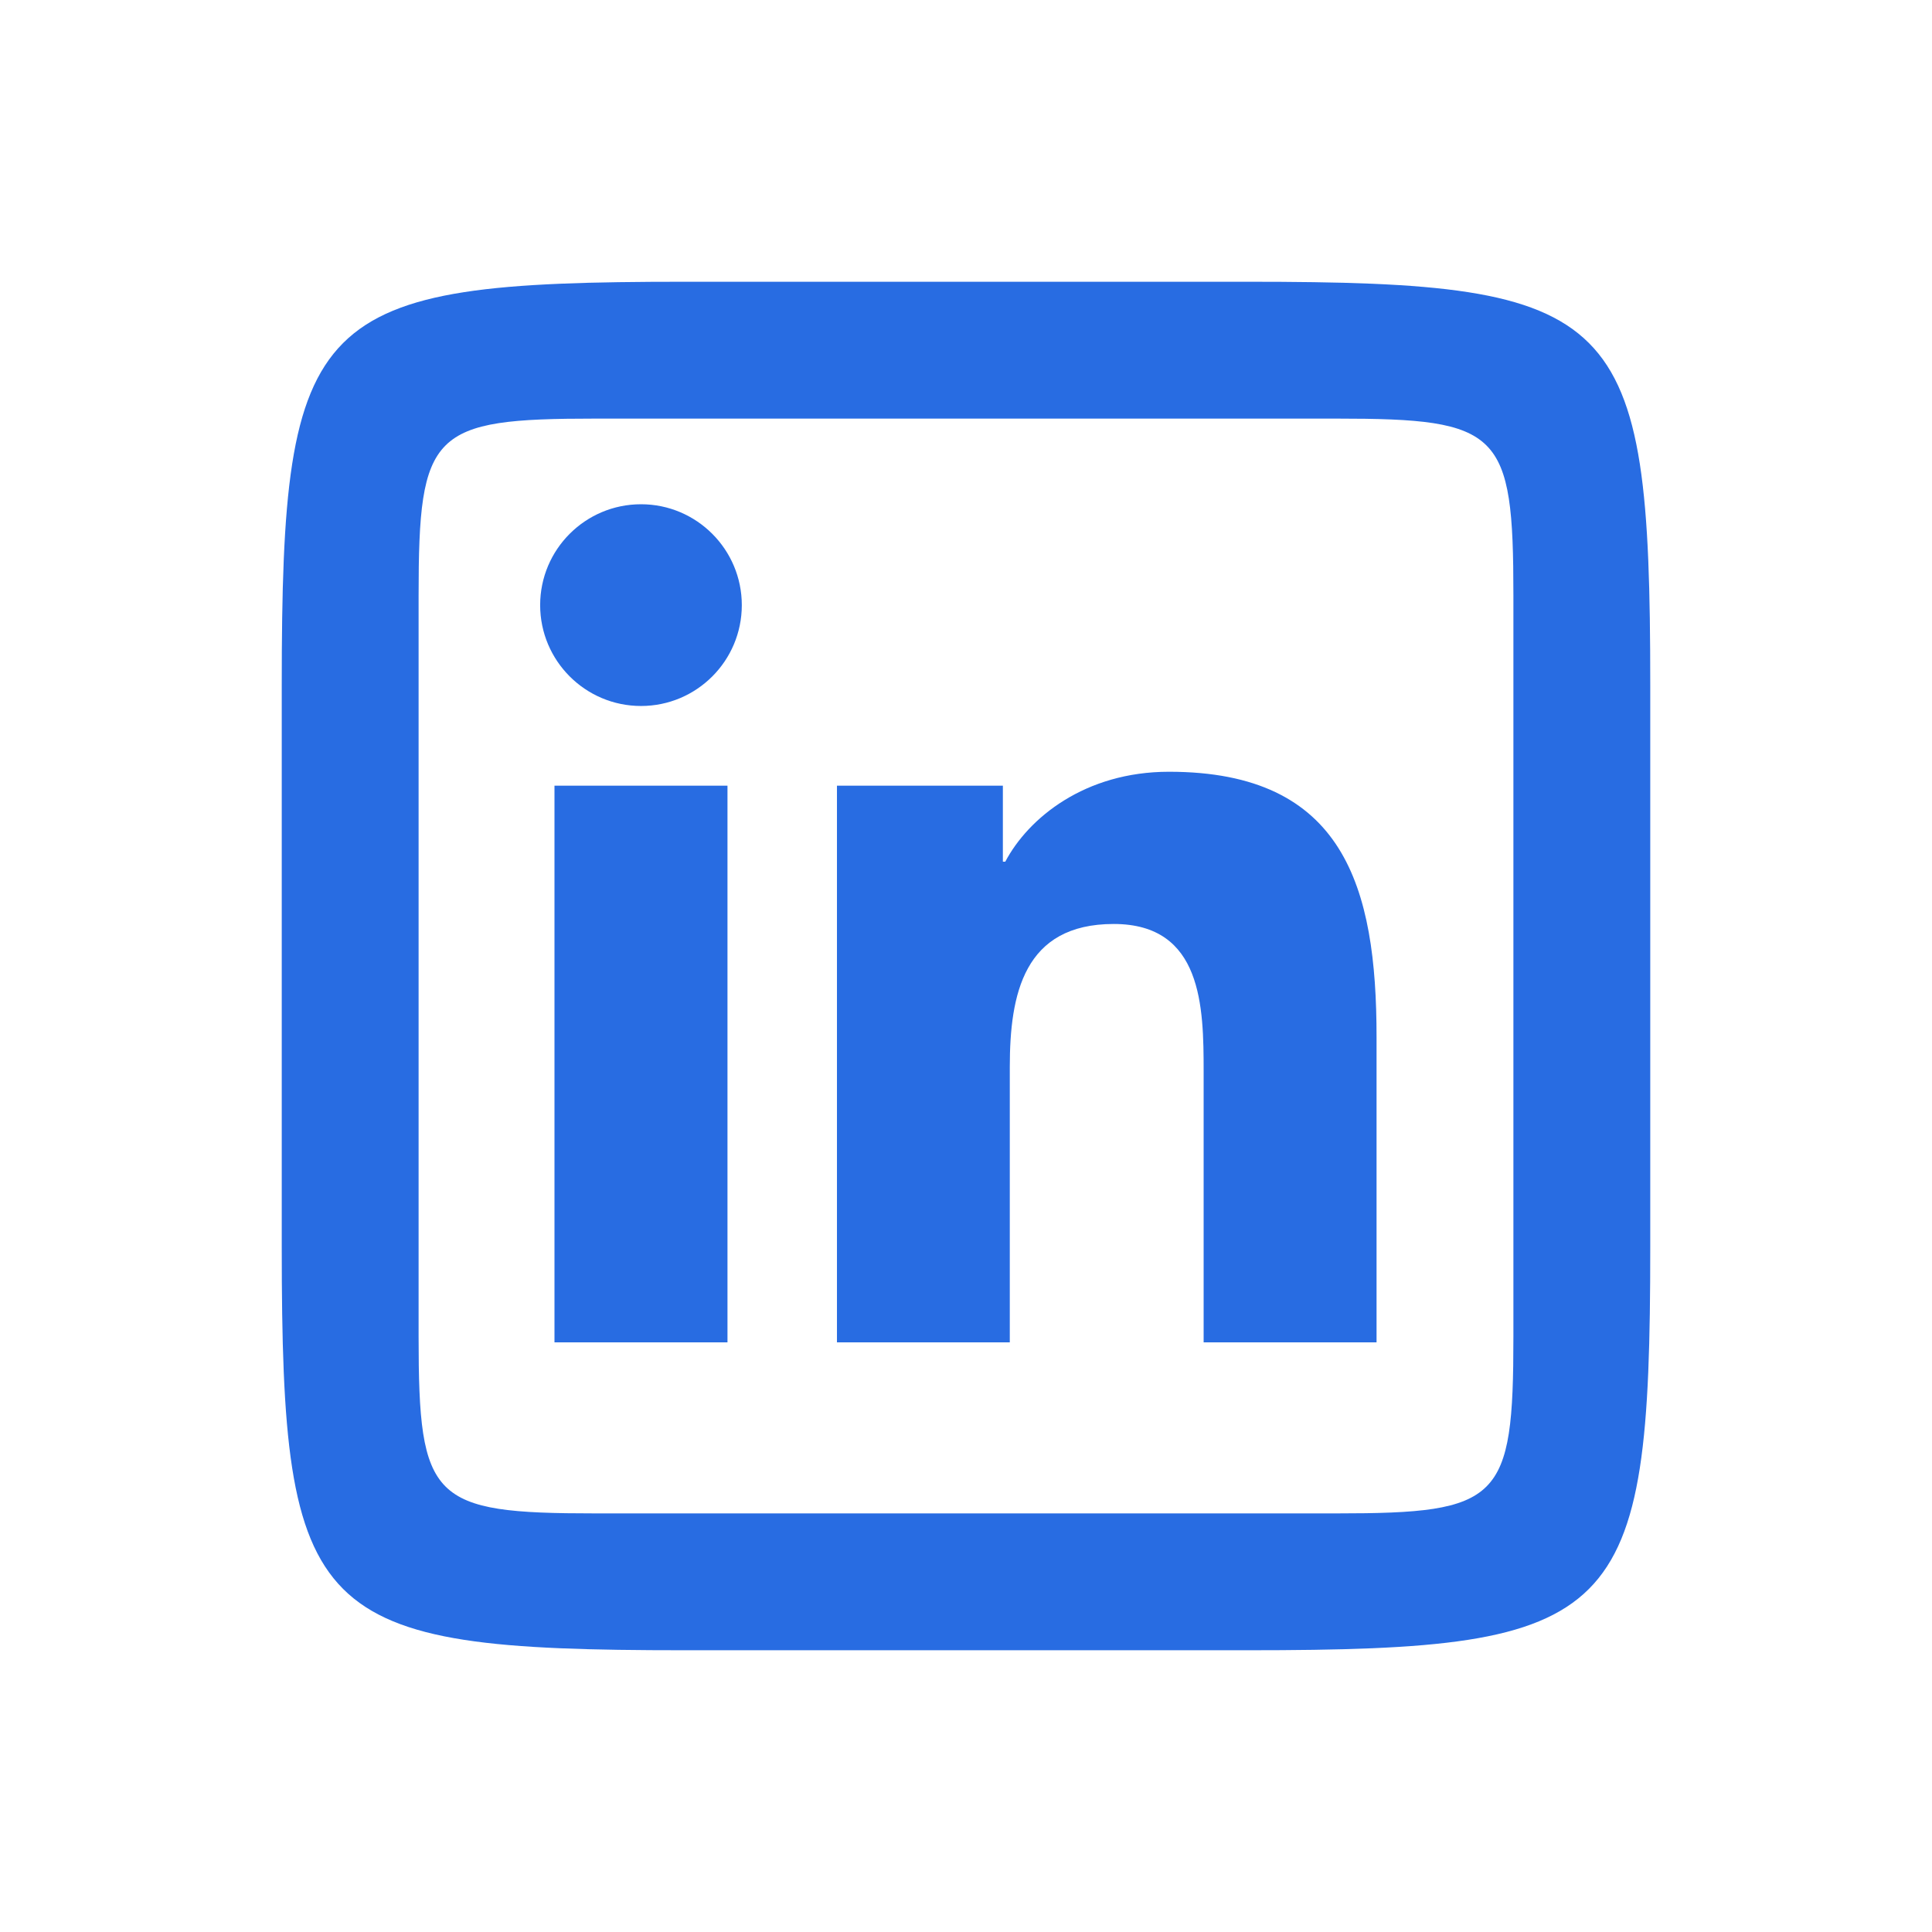
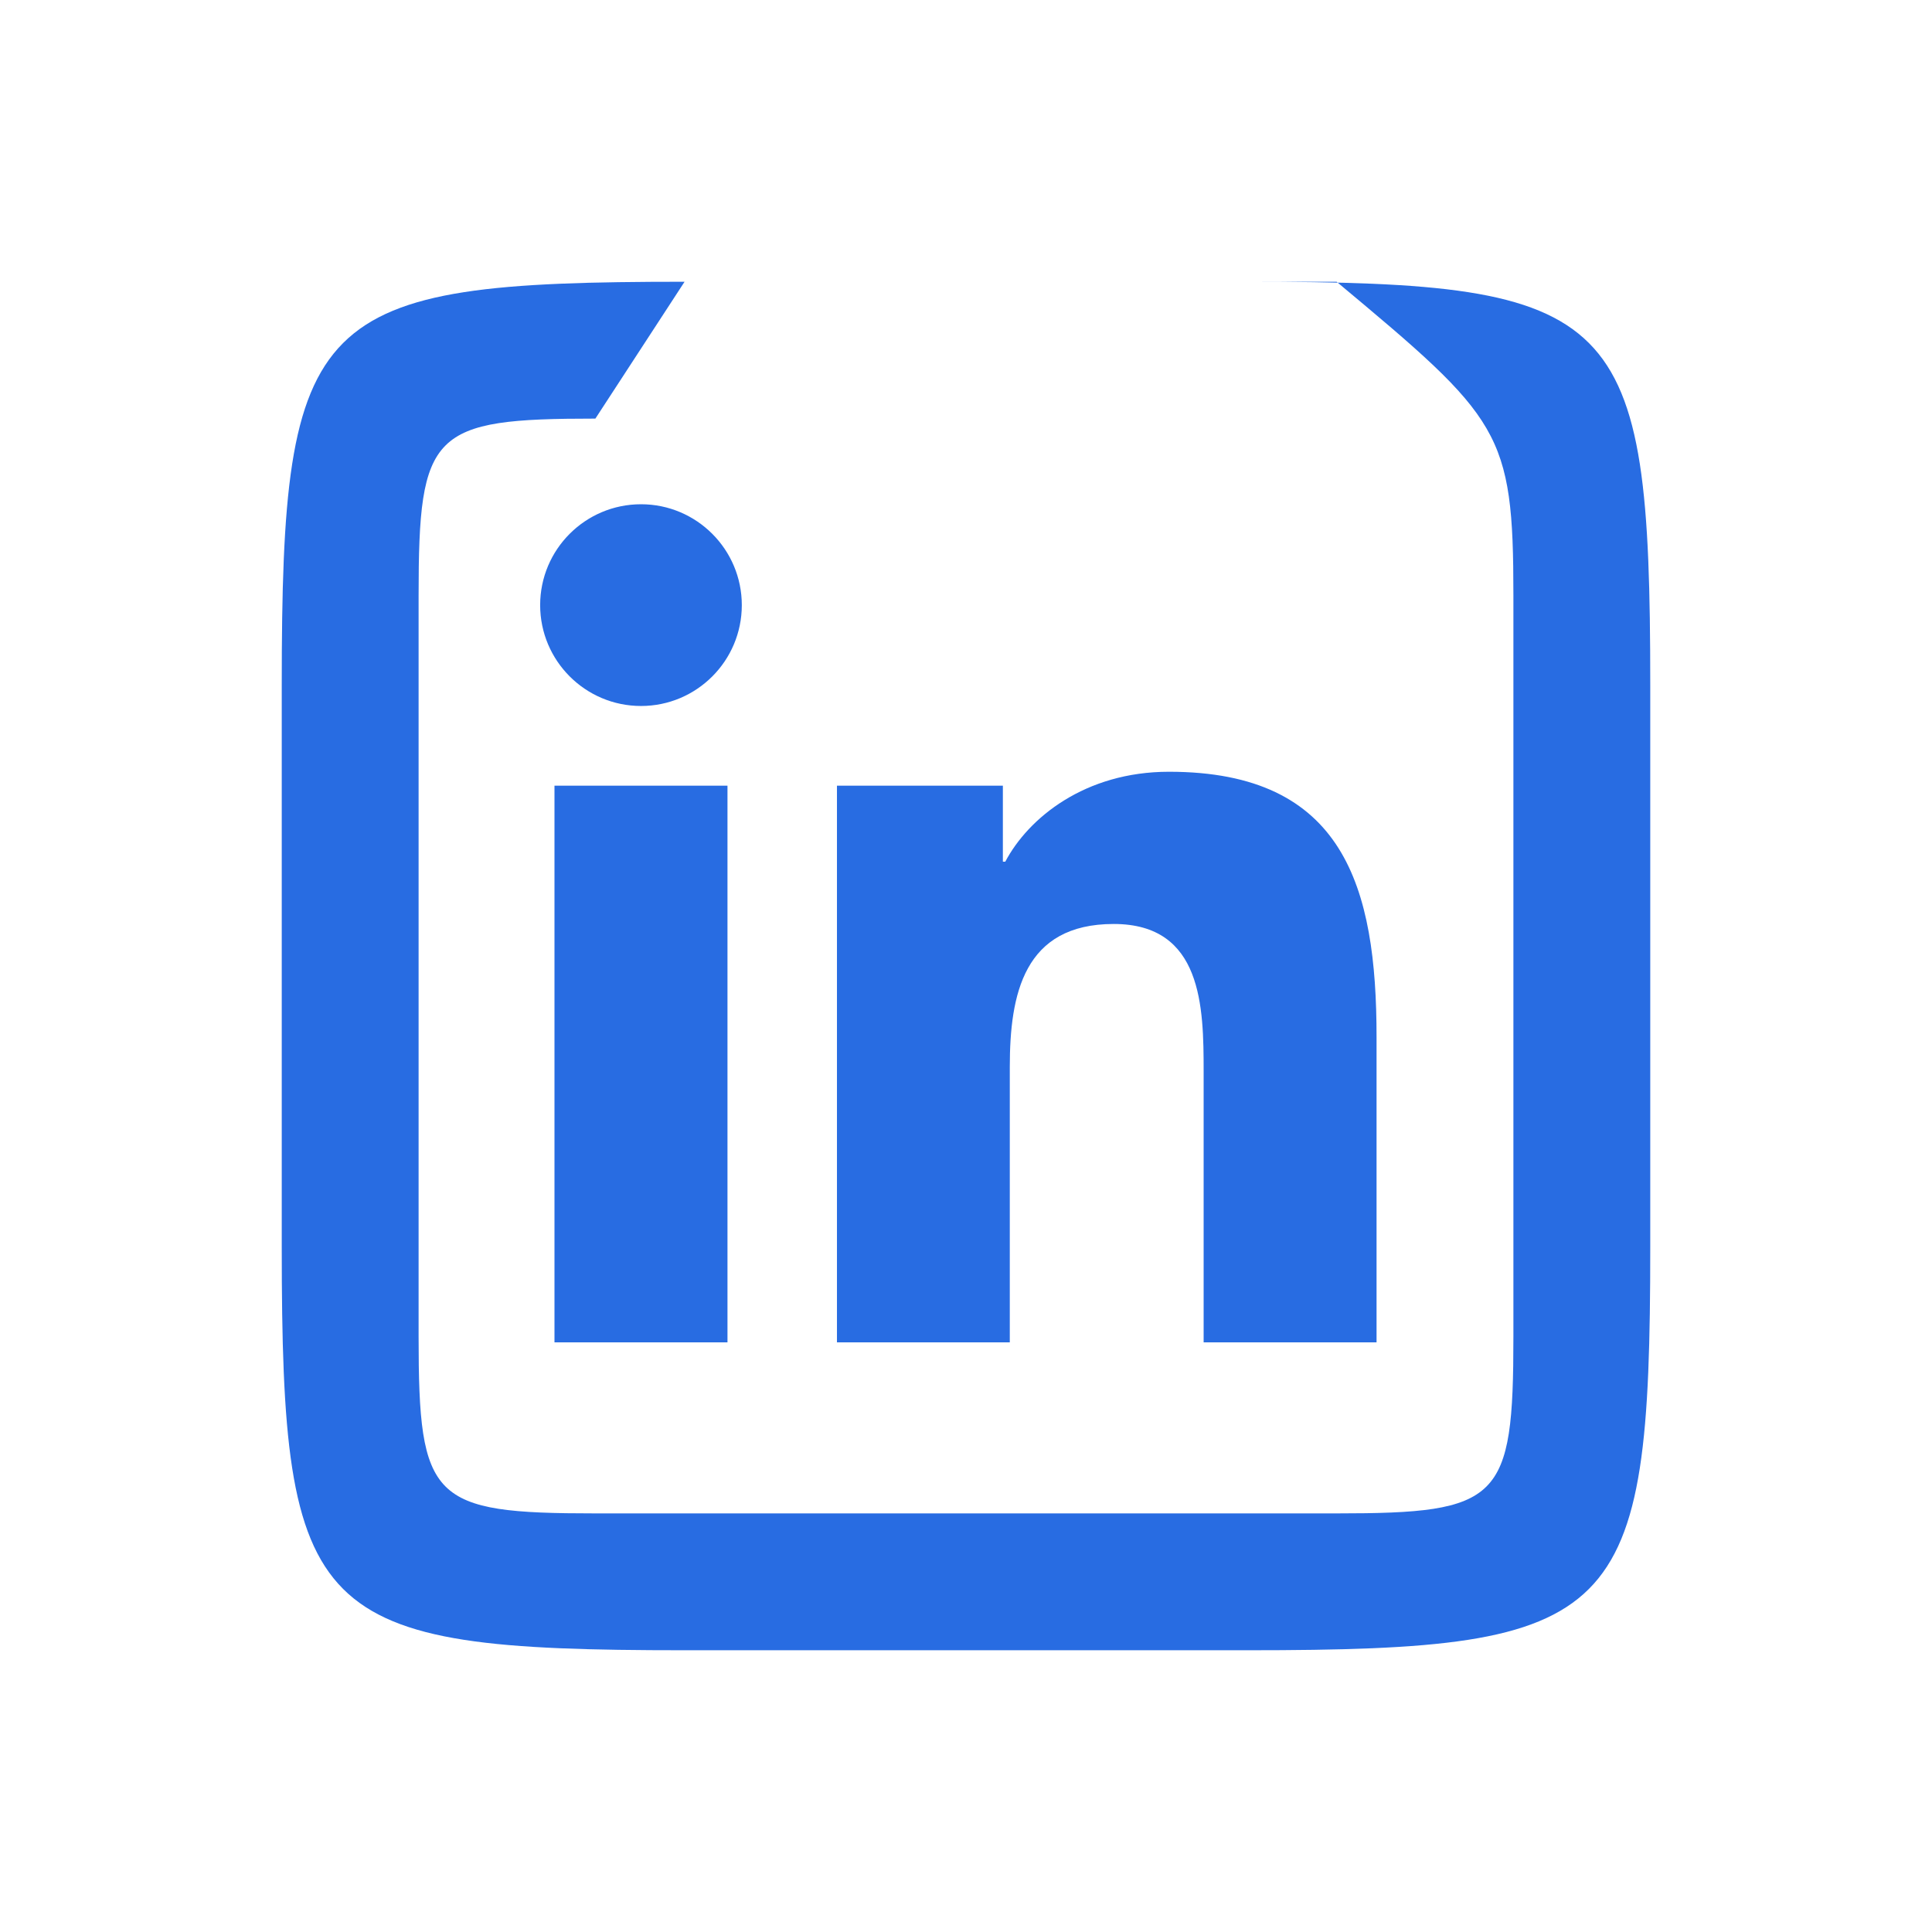
<svg xmlns="http://www.w3.org/2000/svg" width="24" height="24" viewBox="0 0 24 24" fill="none">
-   <path d="M8.504 3.5C3.864 3.5 3.5 3.863 3.5 8.504V15.496C3.5 20.136 3.864 20.5 8.504 20.5H15.496C20.136 20.5 20.5 20.137 20.5 15.496V8.504C20.5 3.863 20.137 3.5 15.496 3.5H8.504ZM7.396 5.2H16.604C18.641 5.2 18.8 5.359 18.8 7.396V16.604C18.8 18.641 18.64 18.8 16.604 18.8H7.396C5.359 18.8 5.2 18.64 5.2 16.604V7.396C5.2 5.359 5.359 5.2 7.396 5.2ZM7.963 6.264C7.271 6.264 6.71 6.825 6.71 7.517C6.71 8.208 7.271 8.77 7.963 8.77C8.654 8.77 9.215 8.209 9.215 7.517C9.215 6.826 8.654 6.264 7.963 6.264ZM14.522 9.587C13.476 9.587 12.775 10.161 12.488 10.704H12.458V9.76H10.397V16.675H12.544V13.253C12.544 12.351 12.717 11.478 13.835 11.478C14.938 11.478 14.952 12.51 14.952 13.312V16.675H17.1V12.882C17.1 11.019 16.698 9.587 14.522 9.587ZM6.888 9.76V16.675H9.037V9.76H6.888Z" fill="#286CE2" />
+   <path d="M8.504 3.5C3.864 3.5 3.5 3.863 3.5 8.504V15.496C3.5 20.136 3.864 20.5 8.504 20.5H15.496C20.136 20.5 20.5 20.137 20.5 15.496V8.504C20.5 3.863 20.137 3.5 15.496 3.5H8.504ZH16.604C18.641 5.2 18.8 5.359 18.8 7.396V16.604C18.8 18.641 18.64 18.8 16.604 18.8H7.396C5.359 18.8 5.2 18.64 5.2 16.604V7.396C5.2 5.359 5.359 5.2 7.396 5.2ZM7.963 6.264C7.271 6.264 6.71 6.825 6.71 7.517C6.71 8.208 7.271 8.77 7.963 8.77C8.654 8.77 9.215 8.209 9.215 7.517C9.215 6.826 8.654 6.264 7.963 6.264ZM14.522 9.587C13.476 9.587 12.775 10.161 12.488 10.704H12.458V9.76H10.397V16.675H12.544V13.253C12.544 12.351 12.717 11.478 13.835 11.478C14.938 11.478 14.952 12.51 14.952 13.312V16.675H17.1V12.882C17.1 11.019 16.698 9.587 14.522 9.587ZM6.888 9.76V16.675H9.037V9.76H6.888Z" fill="#286CE2" />
</svg>